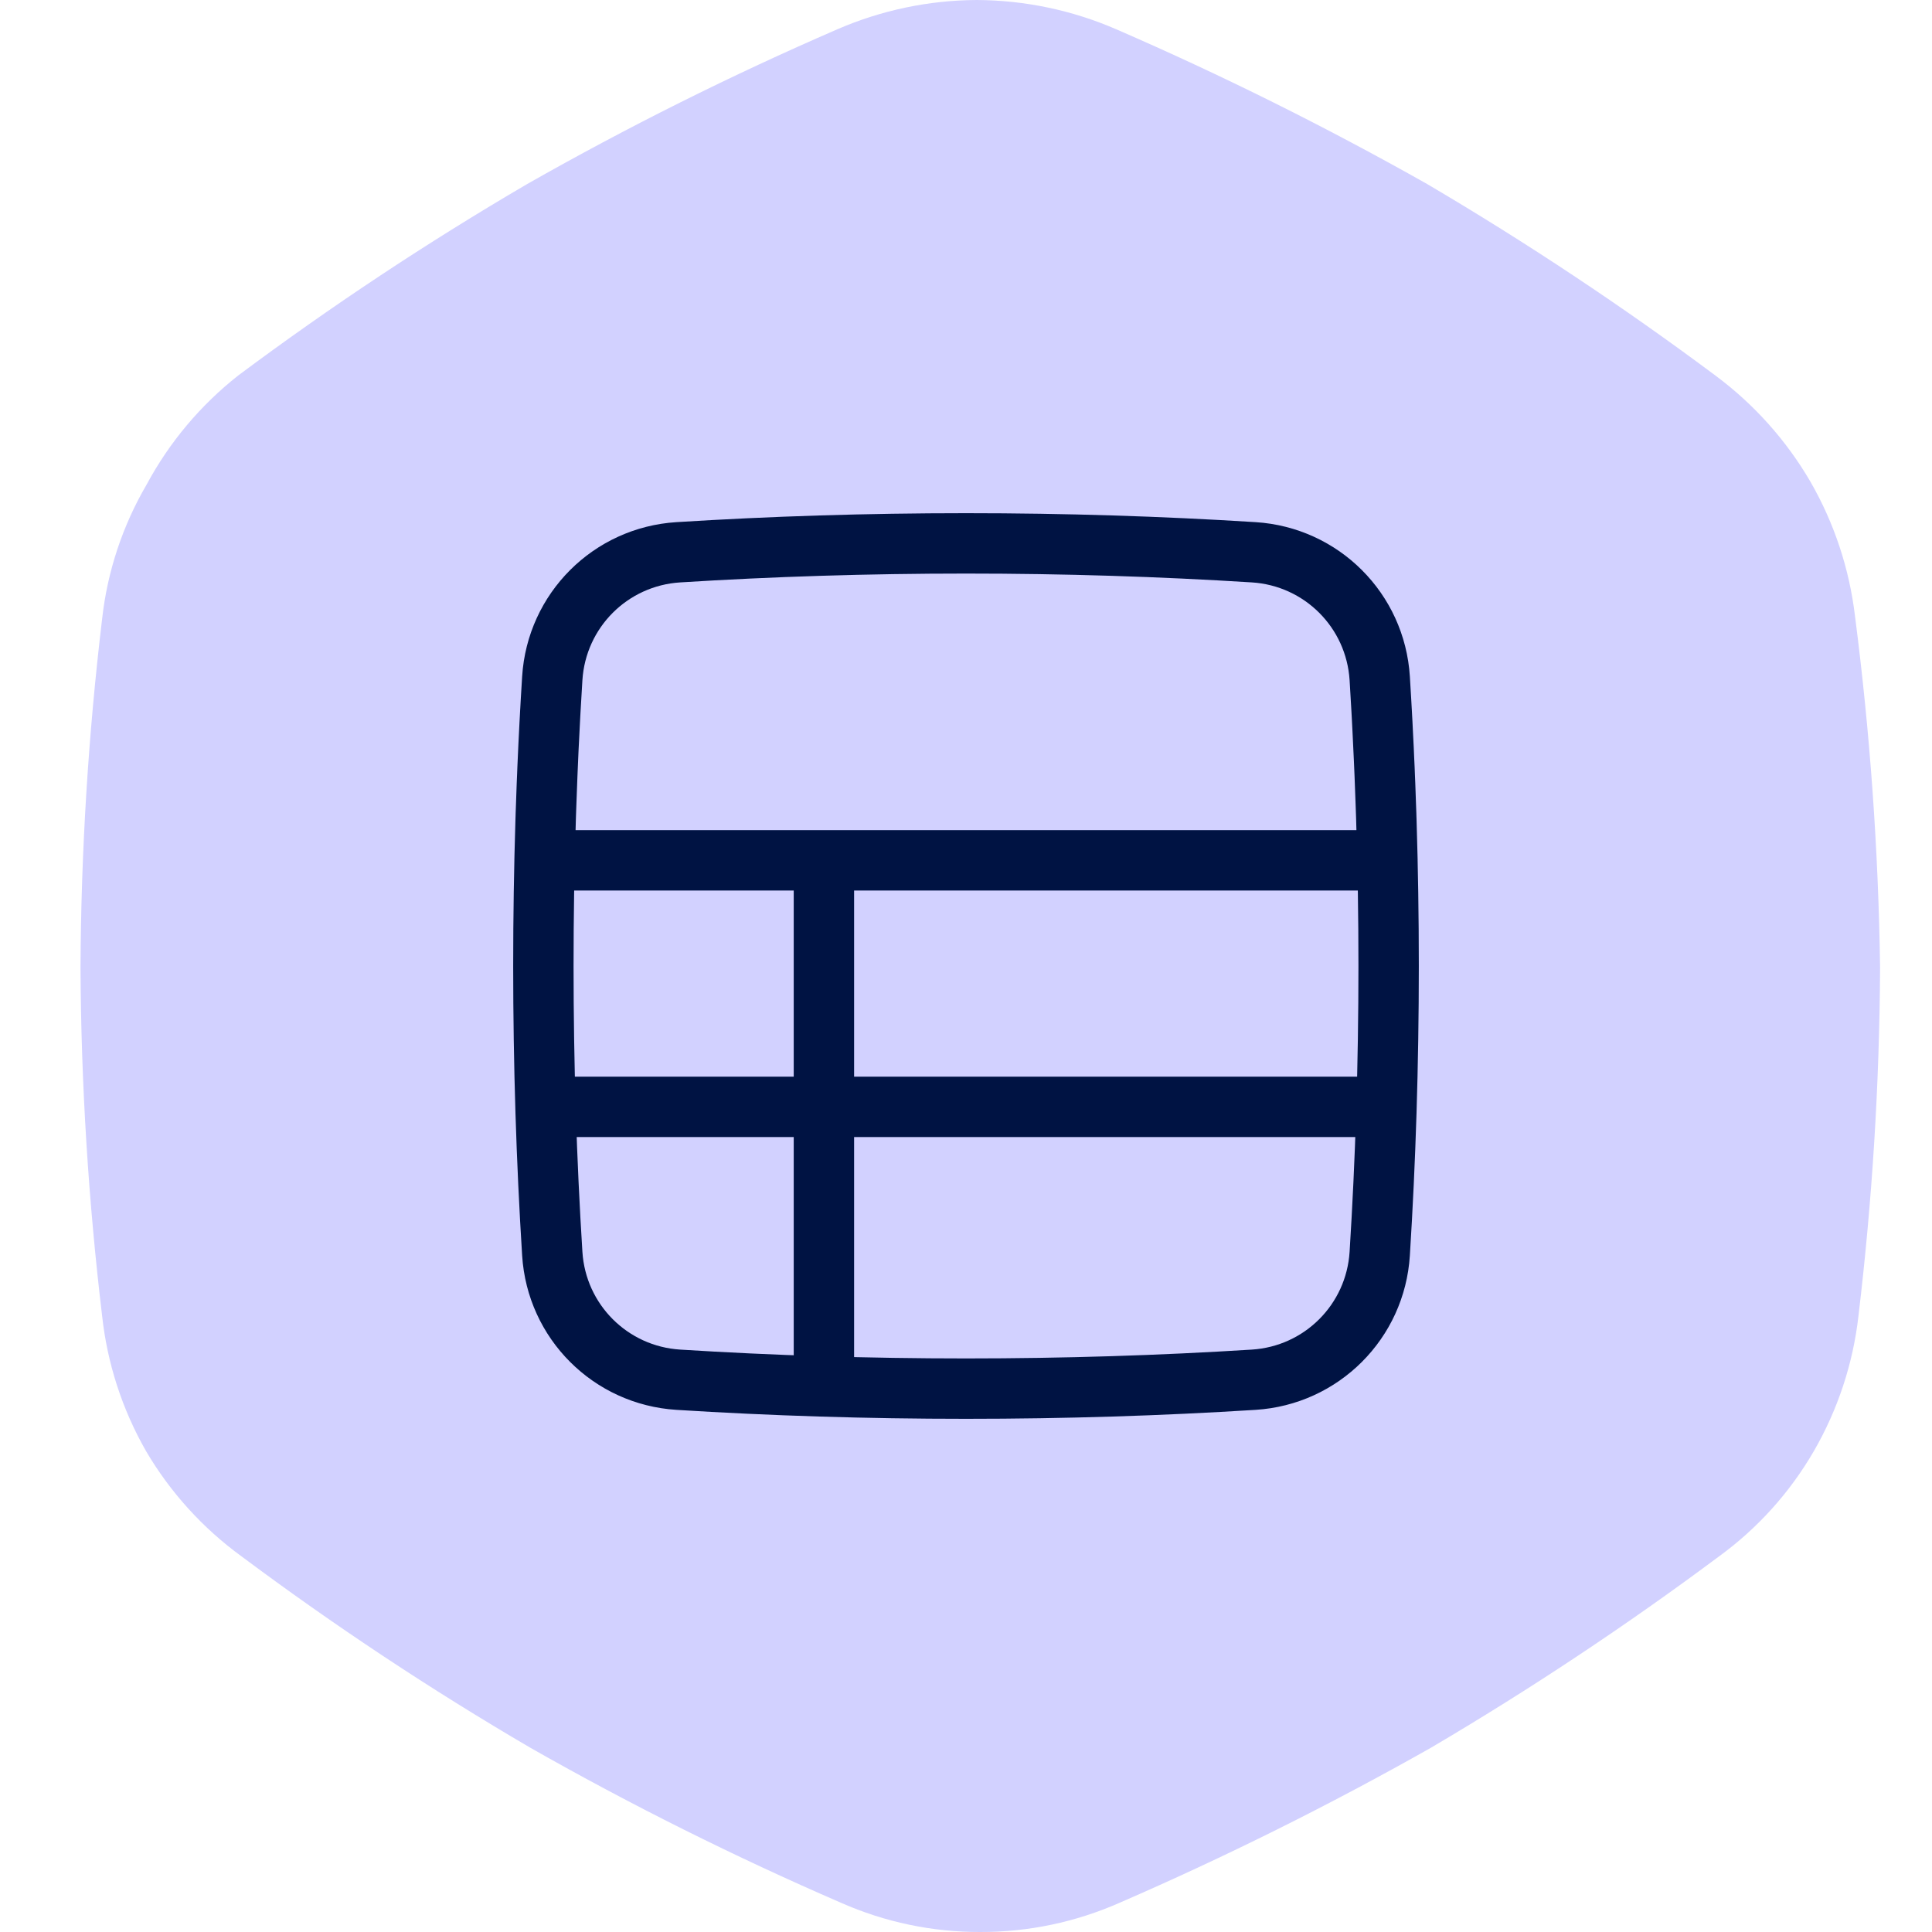
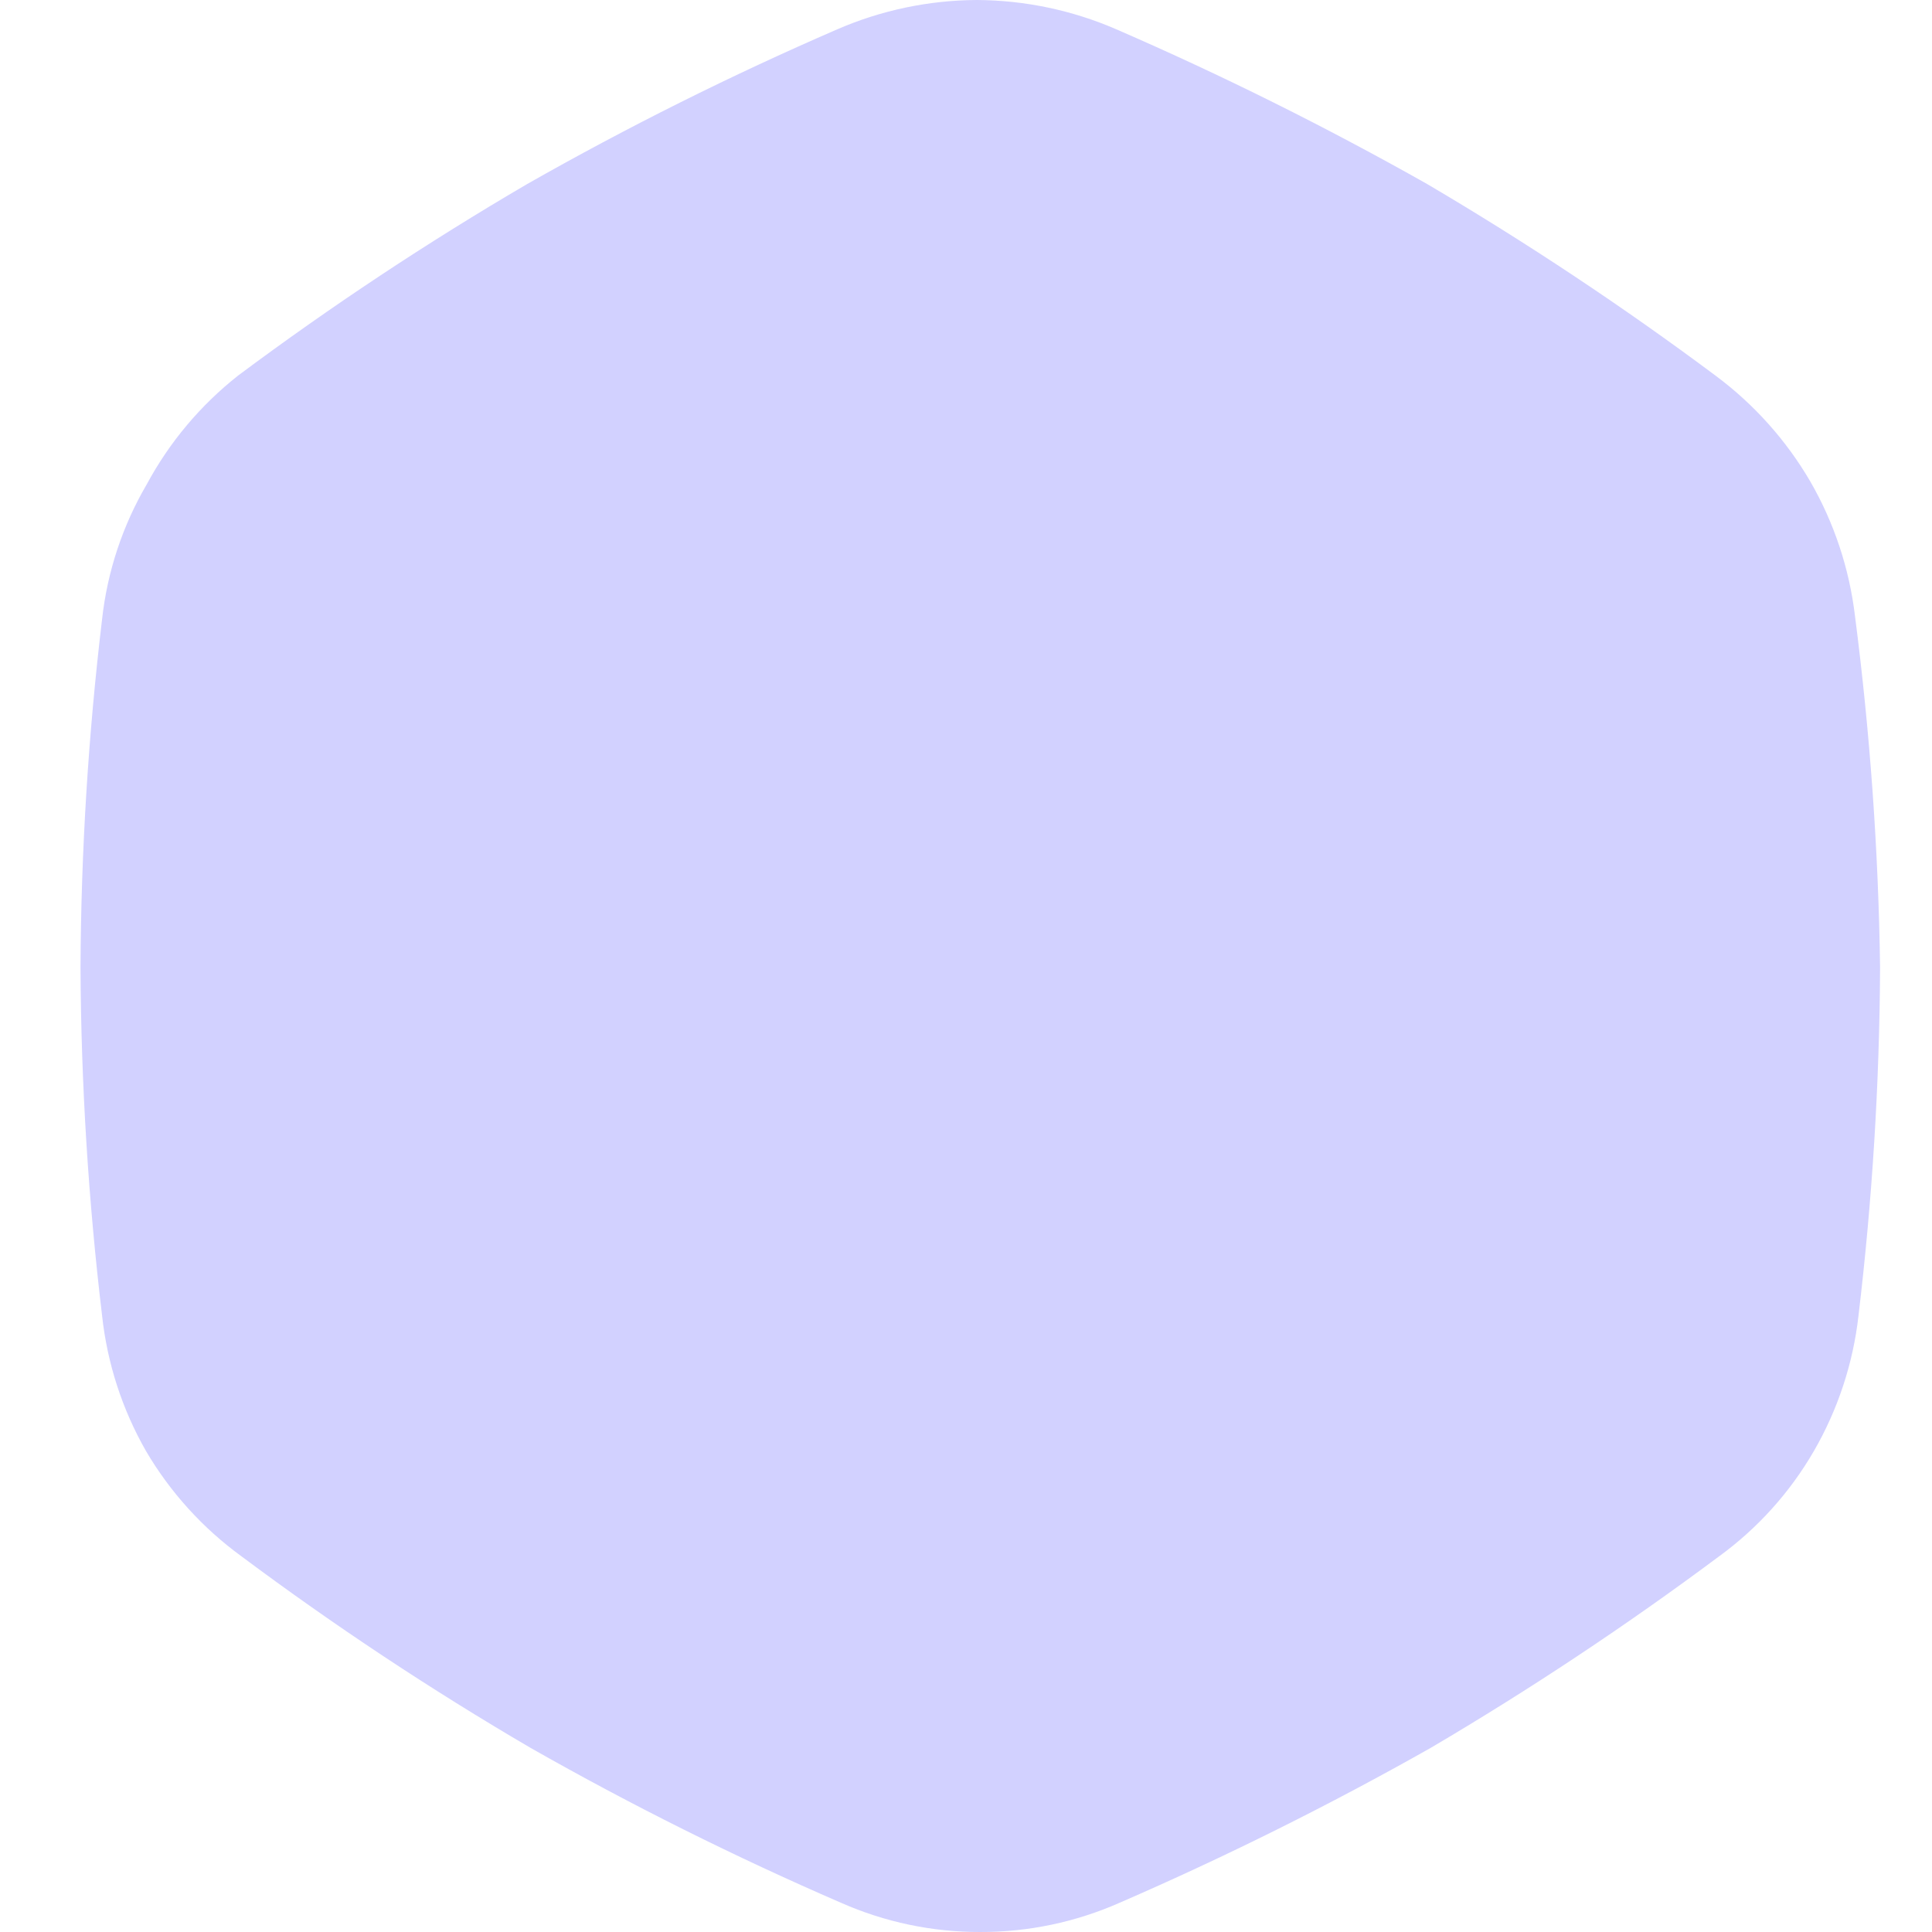
<svg xmlns="http://www.w3.org/2000/svg" width="48" height="48" viewBox="0 0 48 48" fill="none">
  <g clip-path="url(#clip0_4398_313)">
    <path d="M46.087 15.307C45.947 14.13 45.57 12.993 44.978 11.965C44.379 10.938 43.578 10.043 42.623 9.333C40.322 7.617 37.929 6.028 35.455 4.571C32.949 3.156 30.371 1.873 27.732 0.727C26.638 0.253 25.46 0.006 24.268 0C23.077 0.006 21.898 0.253 20.805 0.727C18.169 1.869 15.597 3.152 13.1 4.571C10.617 6.023 8.218 7.613 5.913 9.333C4.98 10.069 4.208 10.988 3.645 12.035C3.046 13.059 2.668 14.197 2.537 15.377C2.194 18.25 2.014 21.141 2 24.035C2.014 26.928 2.194 29.819 2.537 32.693C2.666 33.875 3.037 35.019 3.628 36.052C4.23 37.077 5.038 37.967 6 38.667C8.305 40.387 10.704 41.977 13.186 43.428C15.684 44.848 18.256 46.131 20.892 47.273C21.983 47.755 23.162 48.003 24.355 48C25.548 48.003 26.727 47.755 27.818 47.273C30.458 46.127 33.036 44.844 35.541 43.428C38.015 41.972 40.408 40.383 42.71 38.667C43.669 37.969 44.471 37.078 45.065 36.052C45.661 35.02 46.039 33.877 46.173 32.693C46.516 29.819 46.696 26.928 46.71 24.035C46.669 21.116 46.461 18.202 46.087 15.307Z" fill="#D2D1FF" />
-     <path d="M34.279 16.853C34.424 19.16 34.5 21.55 34.5 24C34.5 26.45 34.424 28.84 34.279 31.147C34.173 32.834 32.834 34.173 31.147 34.279C28.84 34.424 26.45 34.5 24 34.5C21.55 34.5 19.16 34.424 16.853 34.279C15.166 34.173 13.827 32.834 13.721 31.147C13.576 28.84 13.5 26.45 13.5 24C13.5 21.55 13.576 19.16 13.721 16.853M34.279 16.853C34.173 15.166 32.834 13.827 31.147 13.721C28.84 13.576 26.45 13.5 24 13.5C21.55 13.5 19.16 13.576 16.853 13.721C15.166 13.827 13.827 15.166 13.721 16.853M34.279 16.853C34.372 18.328 34.436 19.838 34.471 21.375H13.529C13.564 19.838 13.628 18.328 13.721 16.853M20.47 21.382V34.302M13.556 27.5H34.44" stroke="#001343" stroke-width="1.5" stroke-linecap="round" stroke-linejoin="round" />
  </g>
  <defs>
    <clipPath id="clip0_4398_313">
      <rect width="48" height="48" fill="white" />
    </clipPath>
  </defs>
</svg>